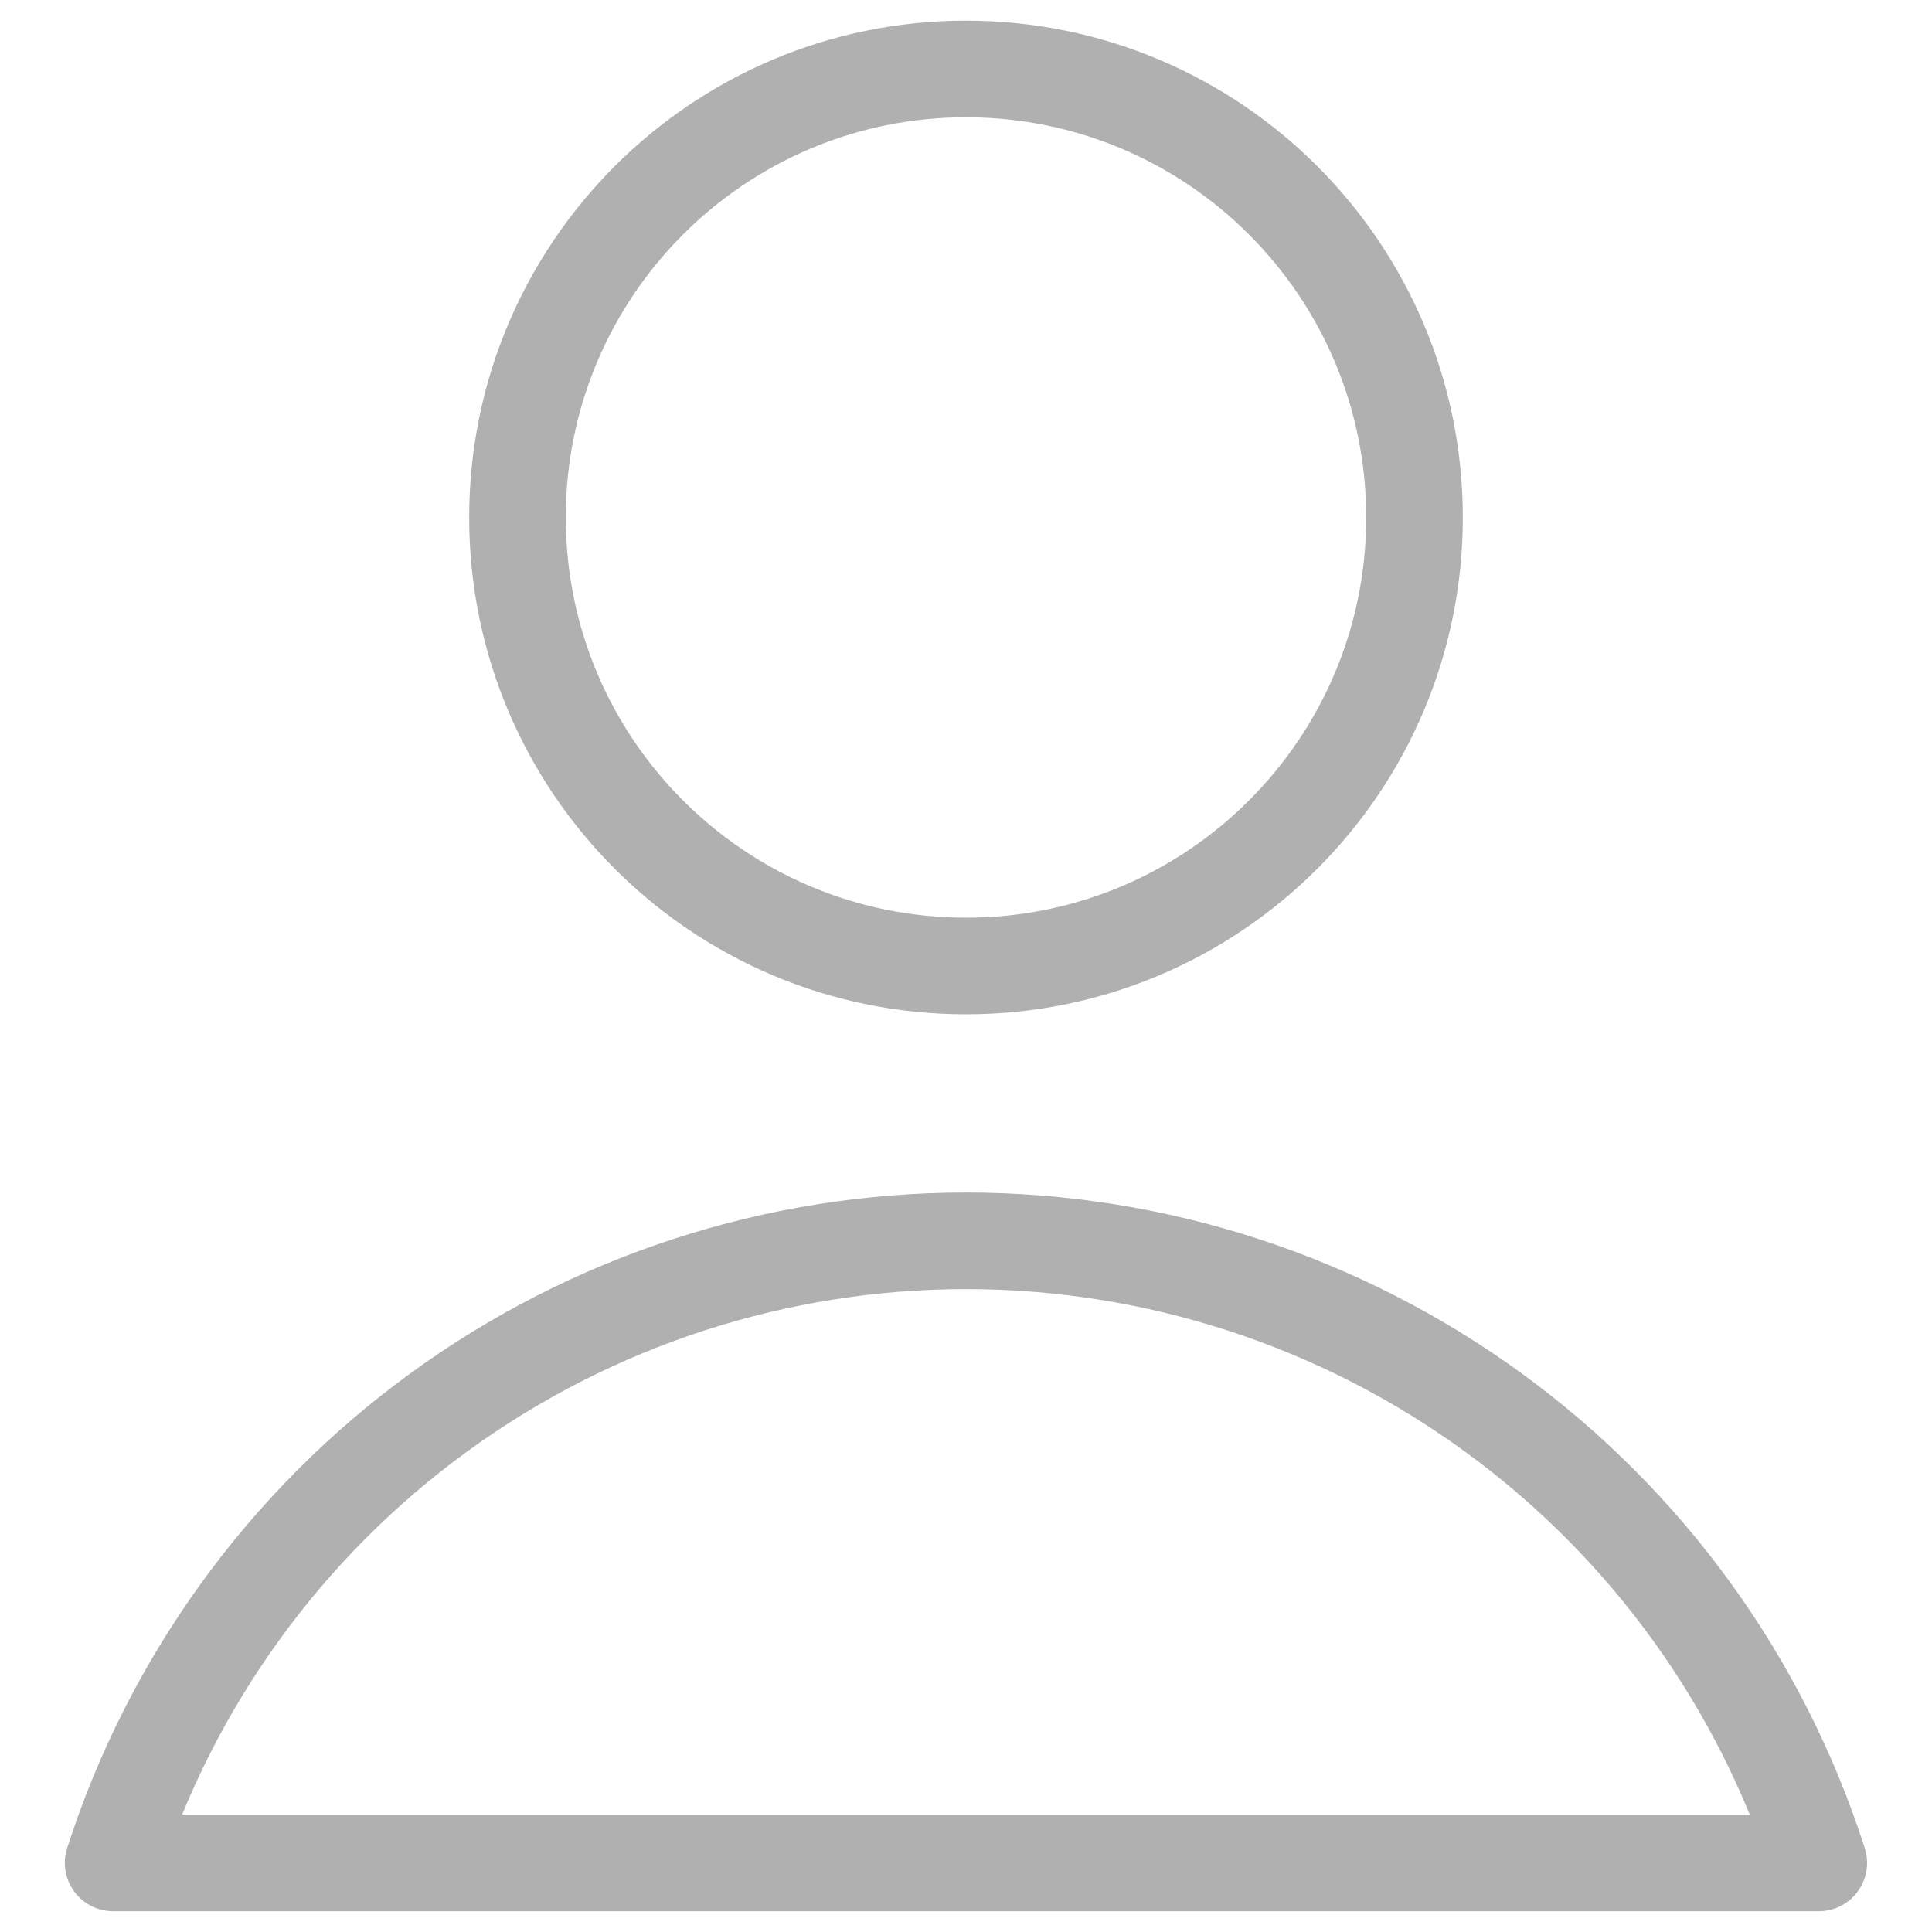
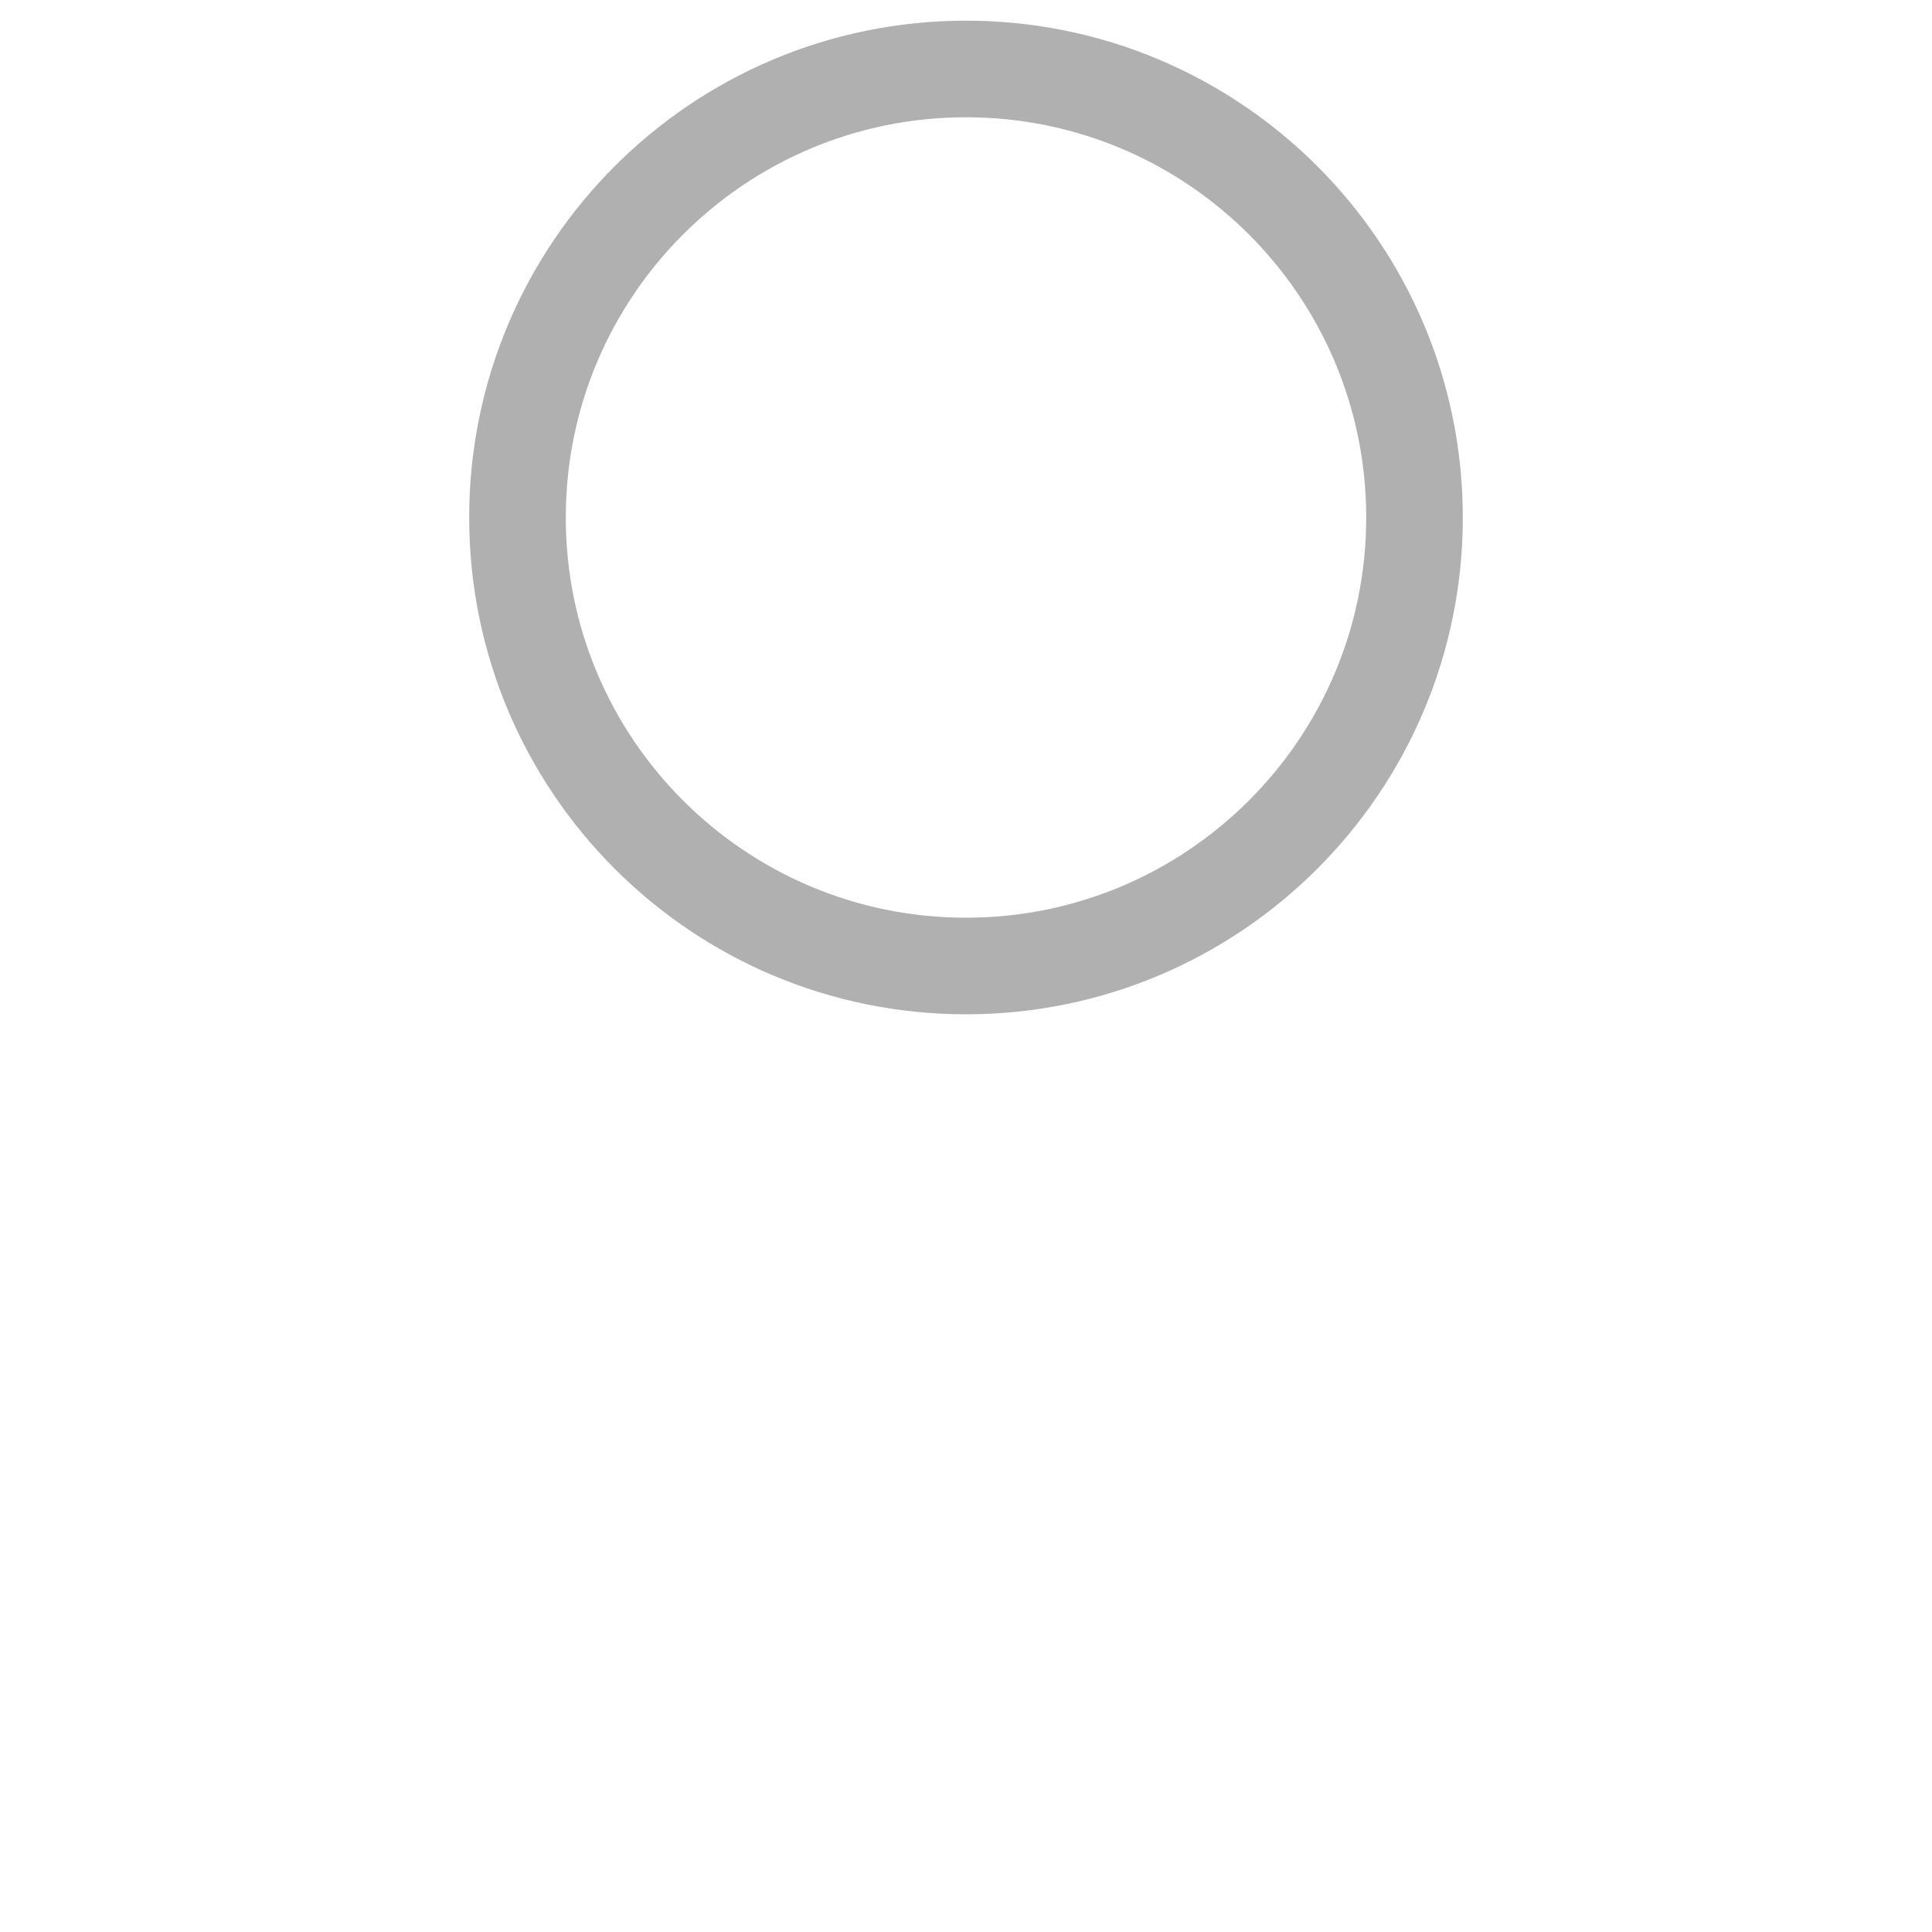
<svg xmlns="http://www.w3.org/2000/svg" width="20" height="20" viewBox="0 0 20 20" fill="none">
  <g clip-path="url(#clip0_134_861)">
    <path d="M10 10C12.564 10 14.643 7.921 14.643 5.357C14.643 2.793 12.564 0.714 10 0.714C7.436 0.714 5.357 2.793 5.357 5.357C5.357 7.921 7.436 10 10 10Z" stroke="#B0B0B0" stroke-linecap="round" stroke-linejoin="round" />
-     <path d="M18.828 19.285C18.229 17.415 17.051 15.783 15.464 14.626C13.877 13.468 11.964 12.845 10 12.845C8.036 12.845 6.123 13.468 4.536 14.626C2.949 15.783 1.771 17.415 1.171 19.285H18.828Z" stroke="#B0B0B0" stroke-linecap="round" stroke-linejoin="round" />
  </g>
  <defs>
    <clipPath id="clip0_134_861">
      <rect width="20" height="20" fill="white" />
    </clipPath>
  </defs>
</svg>